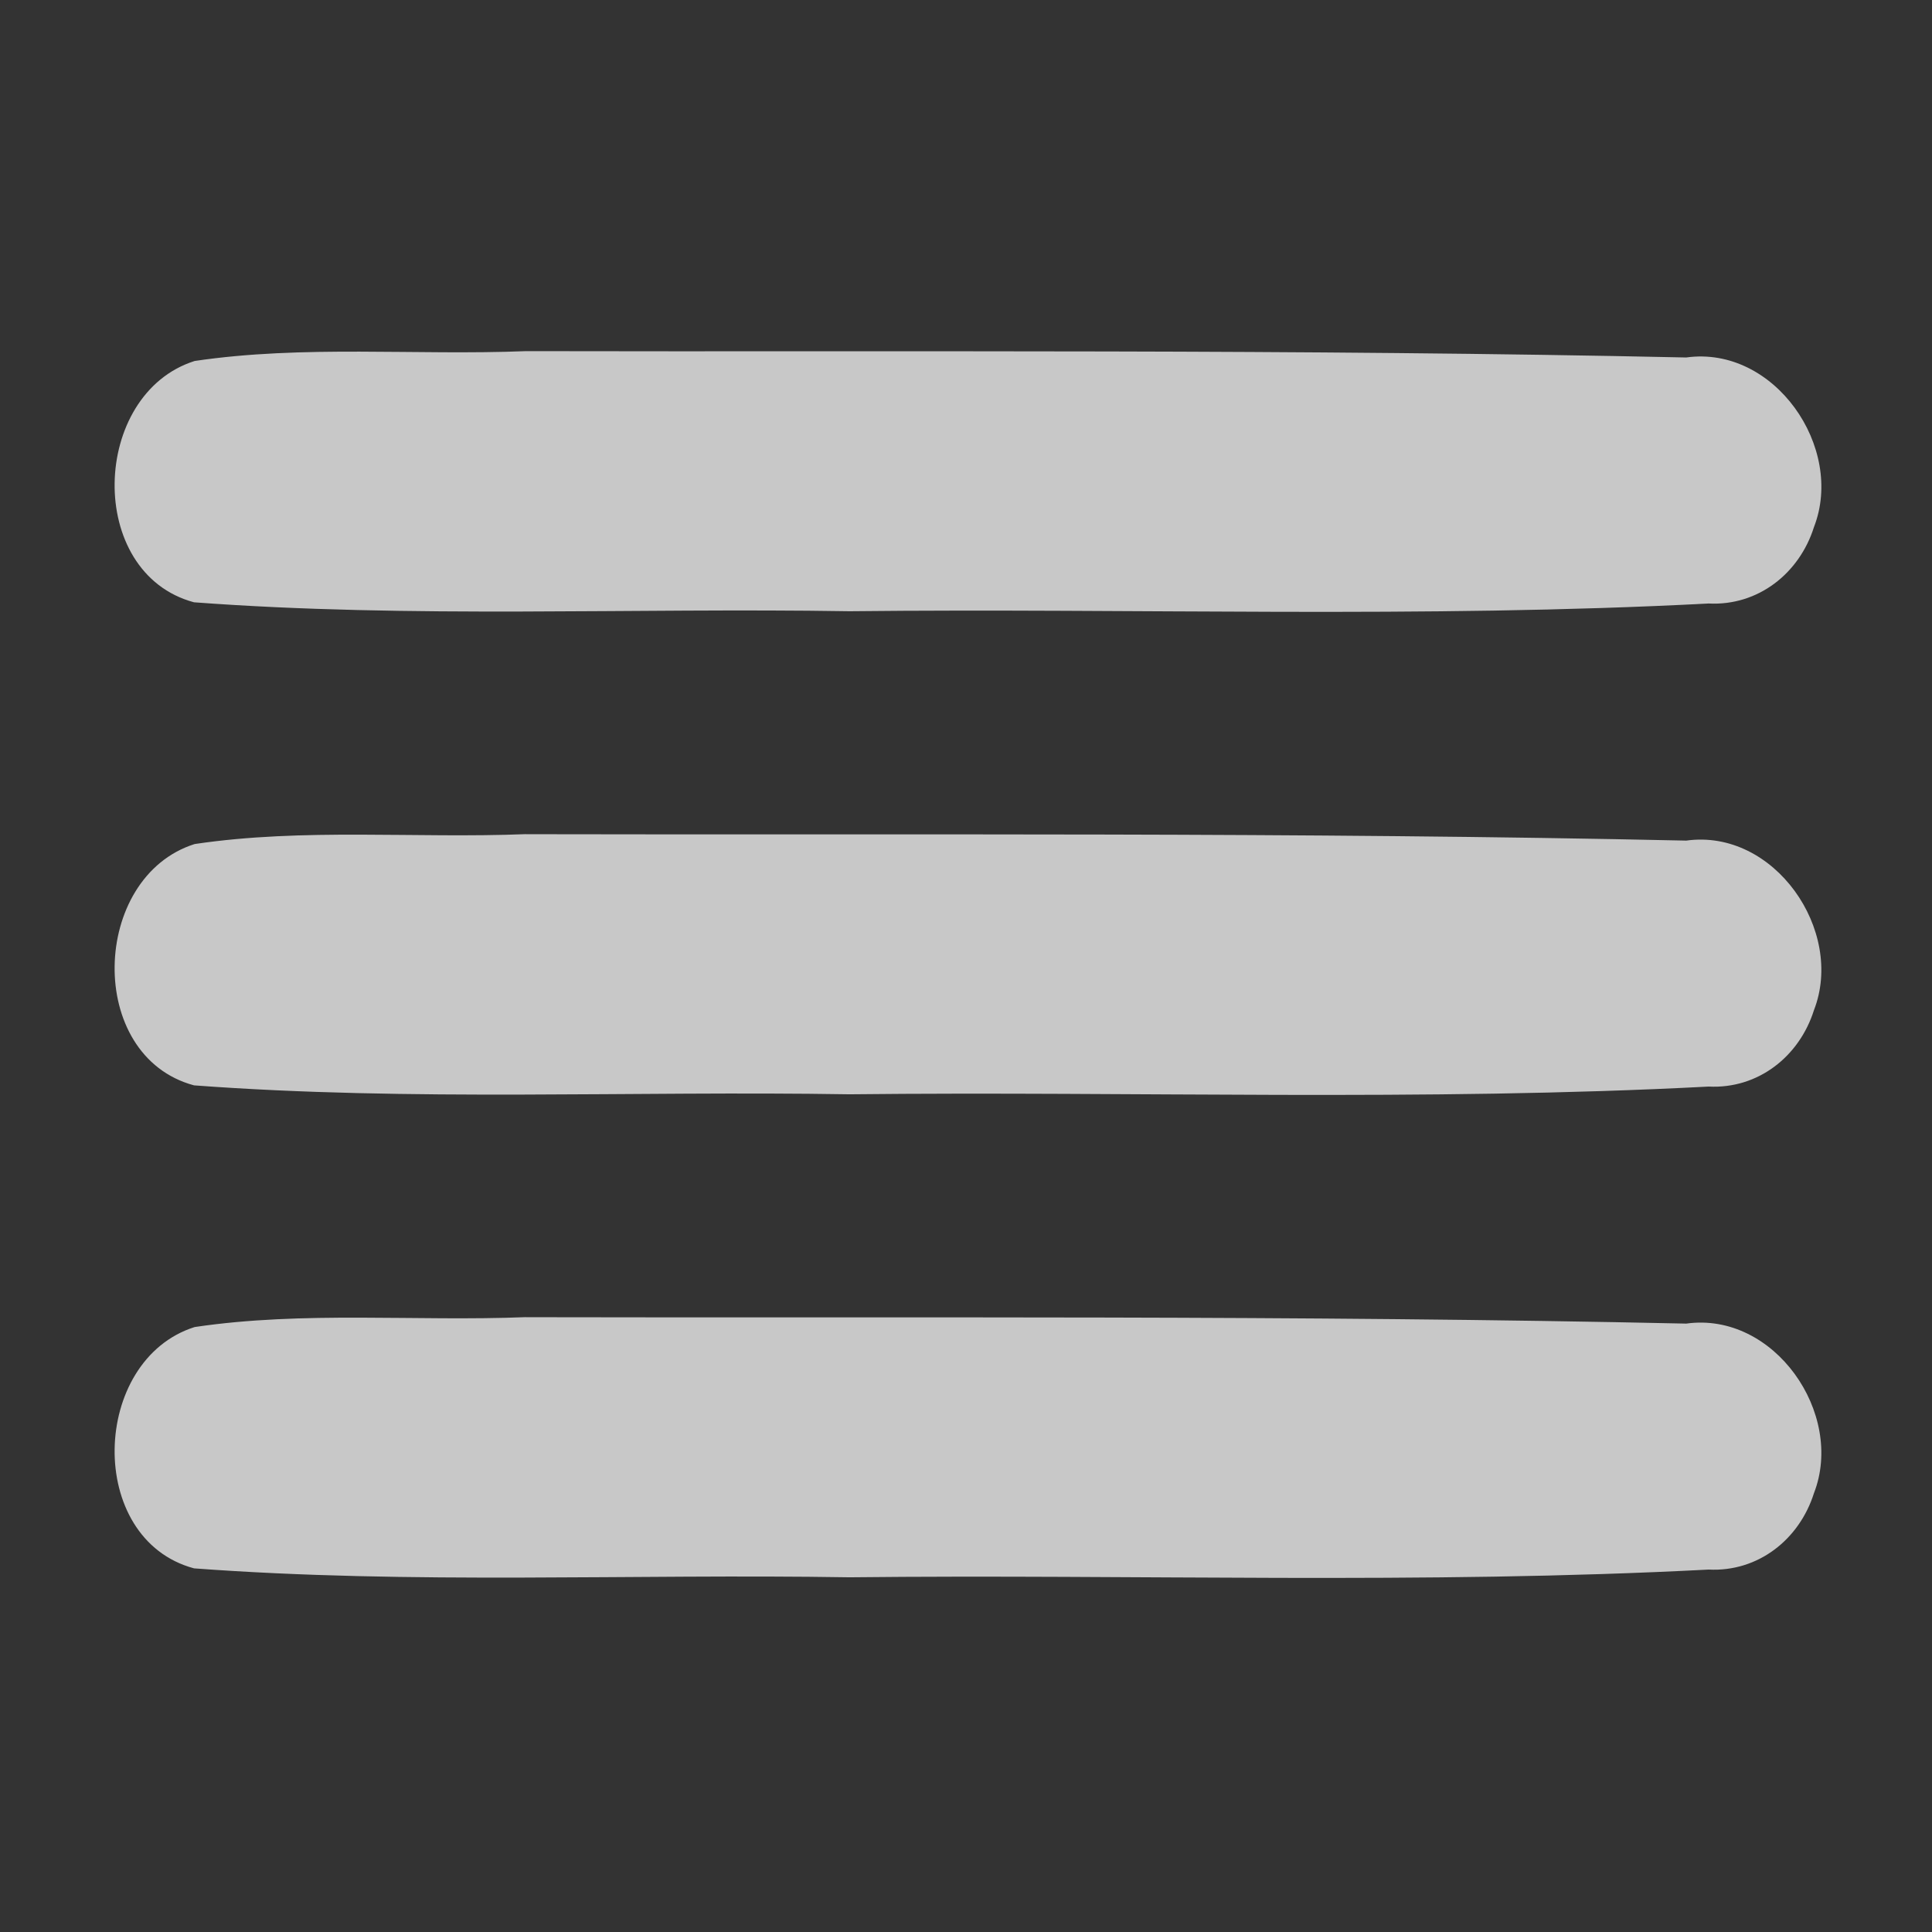
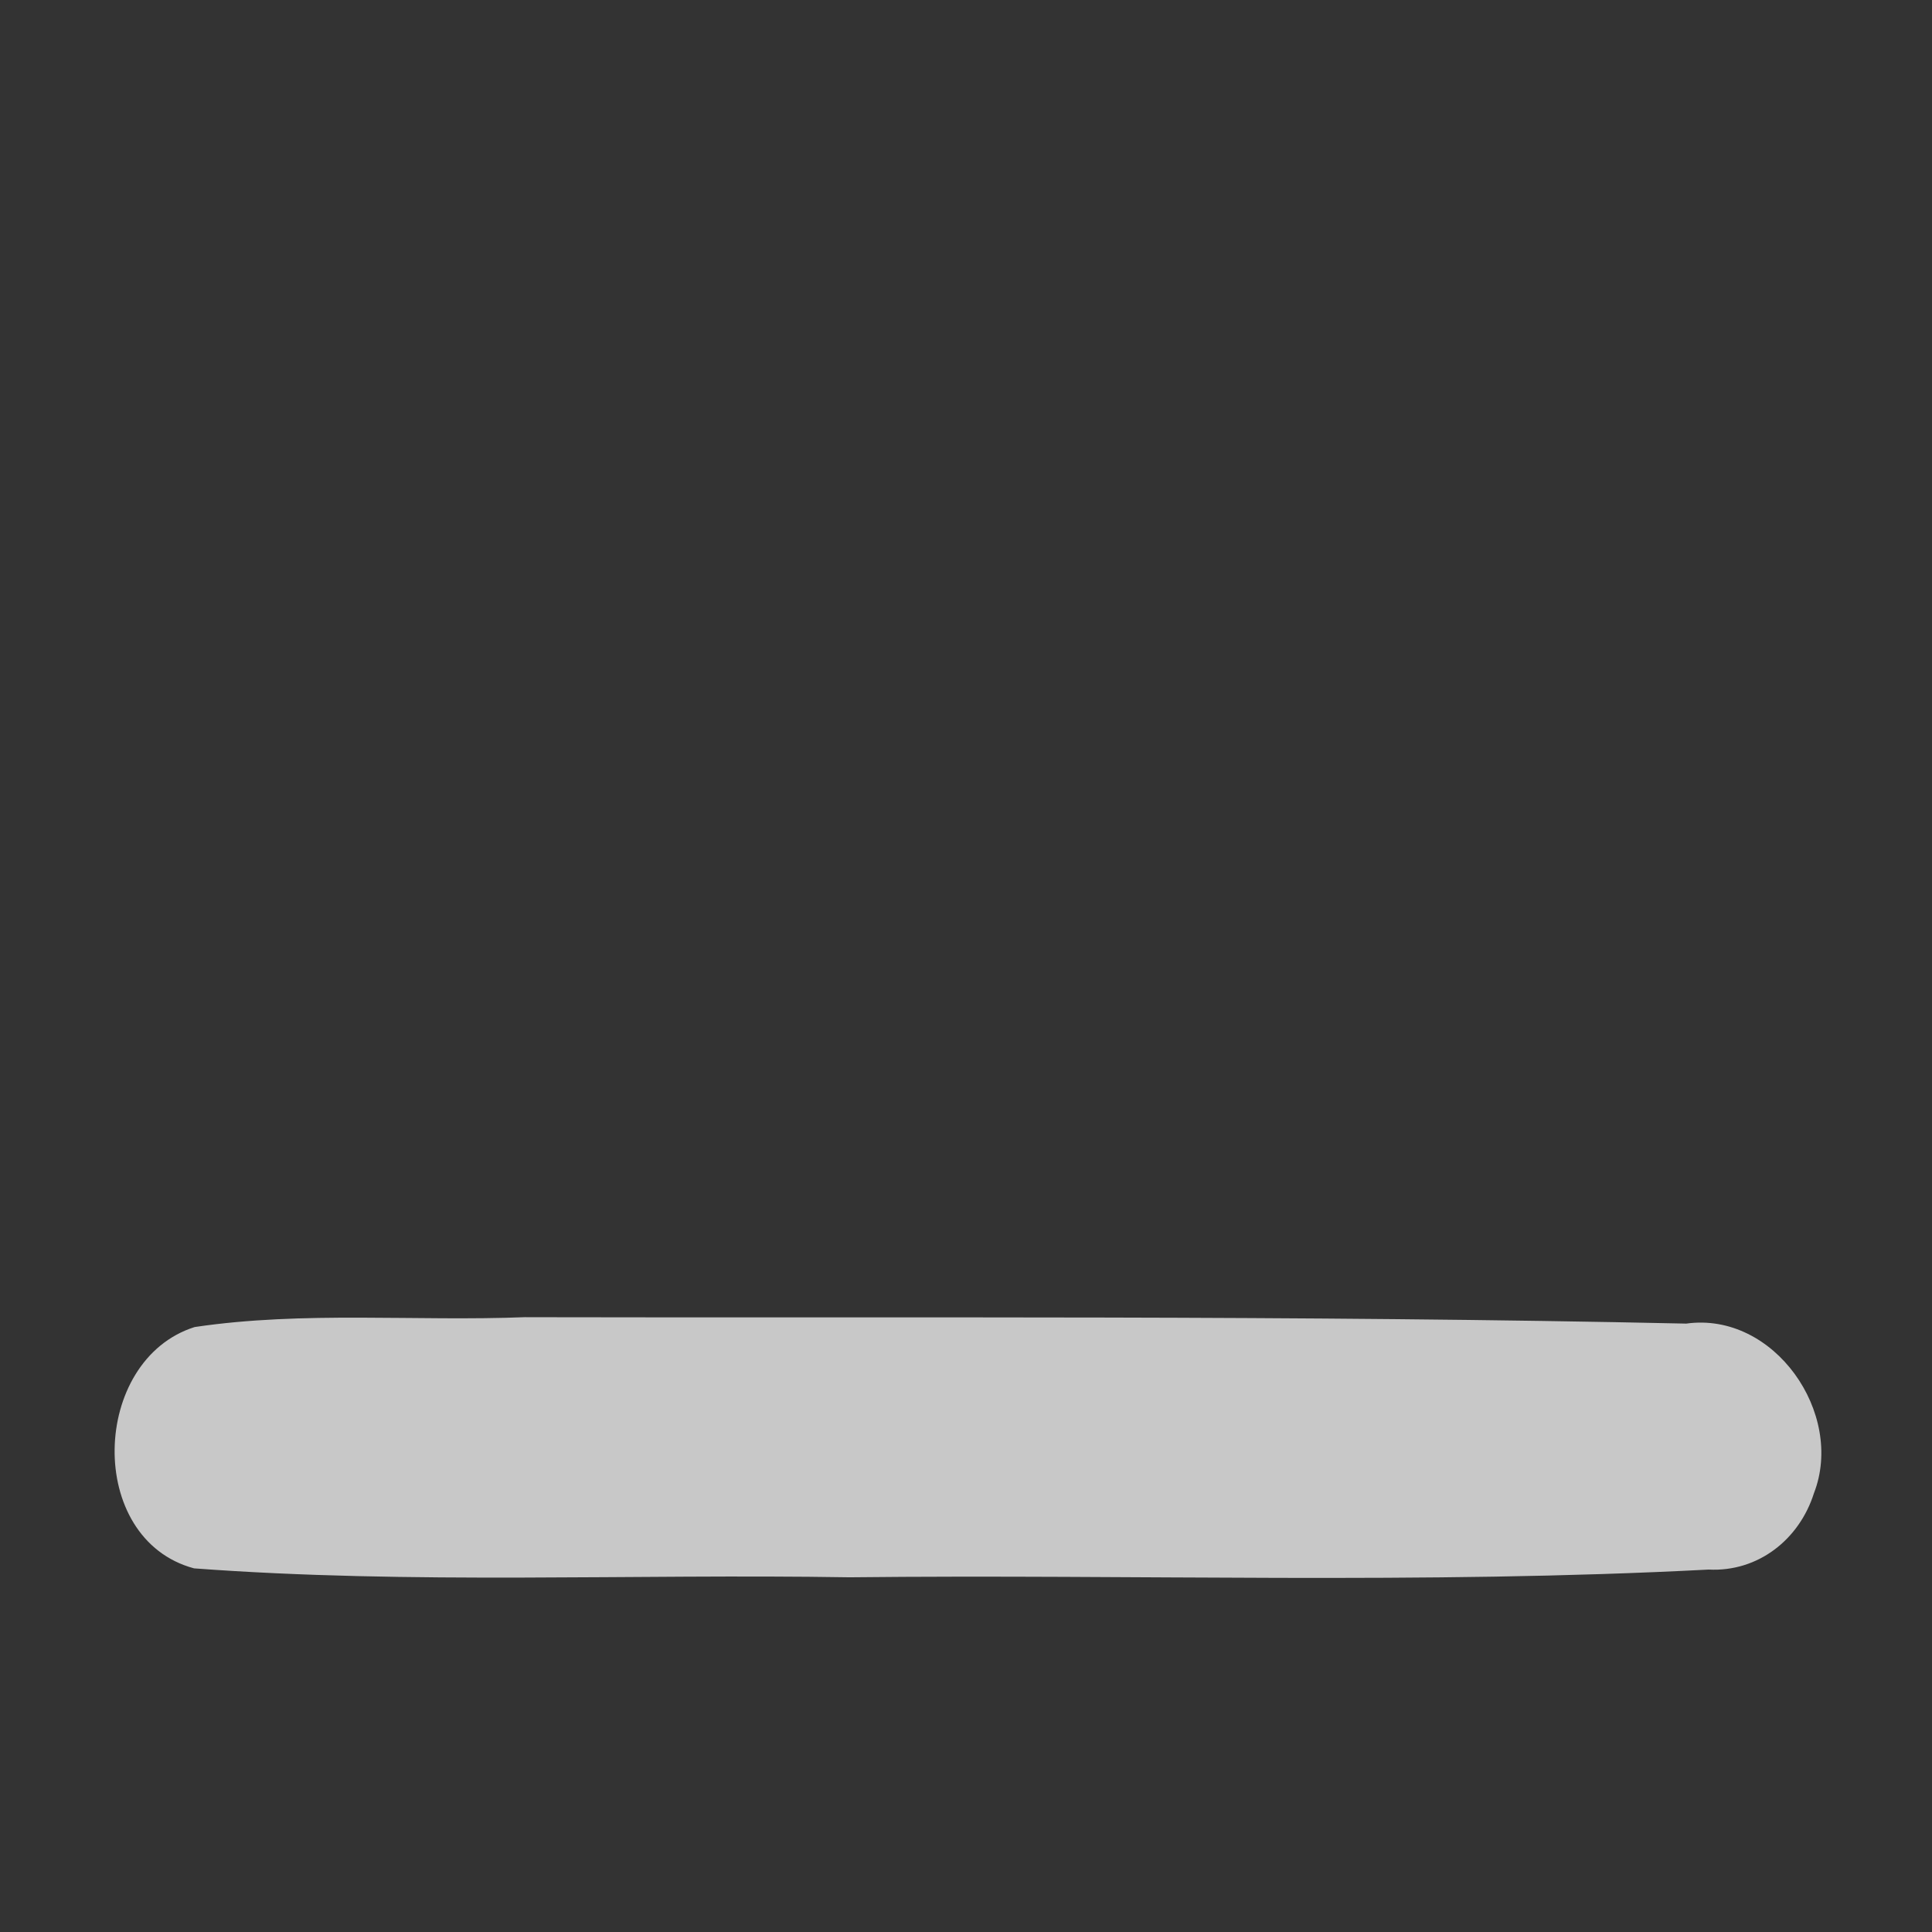
<svg xmlns="http://www.w3.org/2000/svg" xmlns:ns1="http://sodipodi.sourceforge.net/DTD/sodipodi-0.dtd" xmlns:ns2="http://www.inkscape.org/namespaces/inkscape" height="32px" id="Layer_1" style="enable-background:new 0 0 32 32;" version="1.1" viewBox="0 0 32 32" width="32px" xml:space="preserve" ns1:docname="burgermenu.svg" ns2:version="0.92.4 (5da689c313, 2019-01-14)">
  <rect x="0" y="0" width="32" height="32" fill="#333333" stroke="none" />
  <defs id="defs9" />
  <ns1:namedview pagecolor="#ffffff" bordercolor="#666666" borderopacity="1" objecttolerance="10" gridtolerance="10" guidetolerance="10" ns2:pageopacity="0" ns2:pageshadow="2" ns2:window-width="1381" ns2:window-height="839" id="namedview7" showgrid="false" ns2:zoom="2.4500145" ns2:cx="-11.075118" ns2:cy="64.624215" ns2:window-x="-16" ns2:window-y="99" ns2:window-maximized="0" ns2:current-layer="Layer_1" />
-   <path d="M4,10h24c1.104,0,2-0.896,2-2s-0.896-2-2-2H4C2.896,6,2,6.896,2,8S2.896,10,4,10z M28,14H4c-1.104,0-2,0.896-2,2  s0.896,2,2,2h24c1.104,0,2-0.896,2-2S29.104,14,28,14z M28,22H4c-1.104,0-2,0.896-2,2s0.896,2,2,2h24c1.104,0,2-0.896,2-2  S29.104,22,28,22z" fill="white" id="path4" />
-   <path style="fill:#c8c8c8;stroke:none;stroke-width:0.136;fill-opacity:1" d="M 8.713,5.816 C 6.889,5.889 5.028,5.711 3.224,5.979 1.503,6.524 1.414,9.494 3.214,9.976 c 3.608,0.269 7.24,0.089 10.858,0.148 4.742,-0.052 9.491,0.12 14.228,-0.128 0.82,0.042 1.503,-0.499 1.745,-1.266 C 30.558,7.411 29.387,5.718 27.929,5.921 21.526,5.782 15.117,5.829 8.713,5.816 Z" id="path818" ns2:connector-curvature="0" />
-   <path style="fill:#c8c8c8;stroke:none;stroke-width:0.136;fill-opacity:1" d="m 8.713,13.816 c -1.824,0.073 -3.685,-0.105 -5.489,0.164 -1.721,0.544 -1.81,3.514 -0.01,3.997 3.608,0.269 7.24,0.089 10.858,0.148 4.742,-0.052 9.491,0.12 14.228,-0.128 0.82,0.042 1.503,-0.499 1.745,-1.266 0.512,-1.318 -0.659,-3.011 -2.116,-2.808 -6.403,-0.14 -12.812,-0.092 -19.217,-0.106 z" id="path820" ns2:connector-curvature="0" />
+   <path style="fill:#c8c8c8;stroke:none;stroke-width:0.136;fill-opacity:1" d="m 8.713,13.816 z" id="path820" ns2:connector-curvature="0" />
  <path style="fill:#c8c8c8;stroke:none;stroke-width:0.136;fill-opacity:1" d="m 8.713,21.816 c -1.824,0.073 -3.685,-0.105 -5.489,0.164 -1.721,0.544 -1.81,3.514 -0.01,3.997 3.608,0.269 7.24,0.089 10.858,0.148 4.742,-0.052 9.491,0.12 14.228,-0.128 0.82,0.042 1.503,-0.499 1.745,-1.266 0.512,-1.318 -0.659,-3.011 -2.116,-2.808 -6.403,-0.14 -12.812,-0.092 -19.217,-0.106 z" id="path822" ns2:connector-curvature="0" />
</svg>